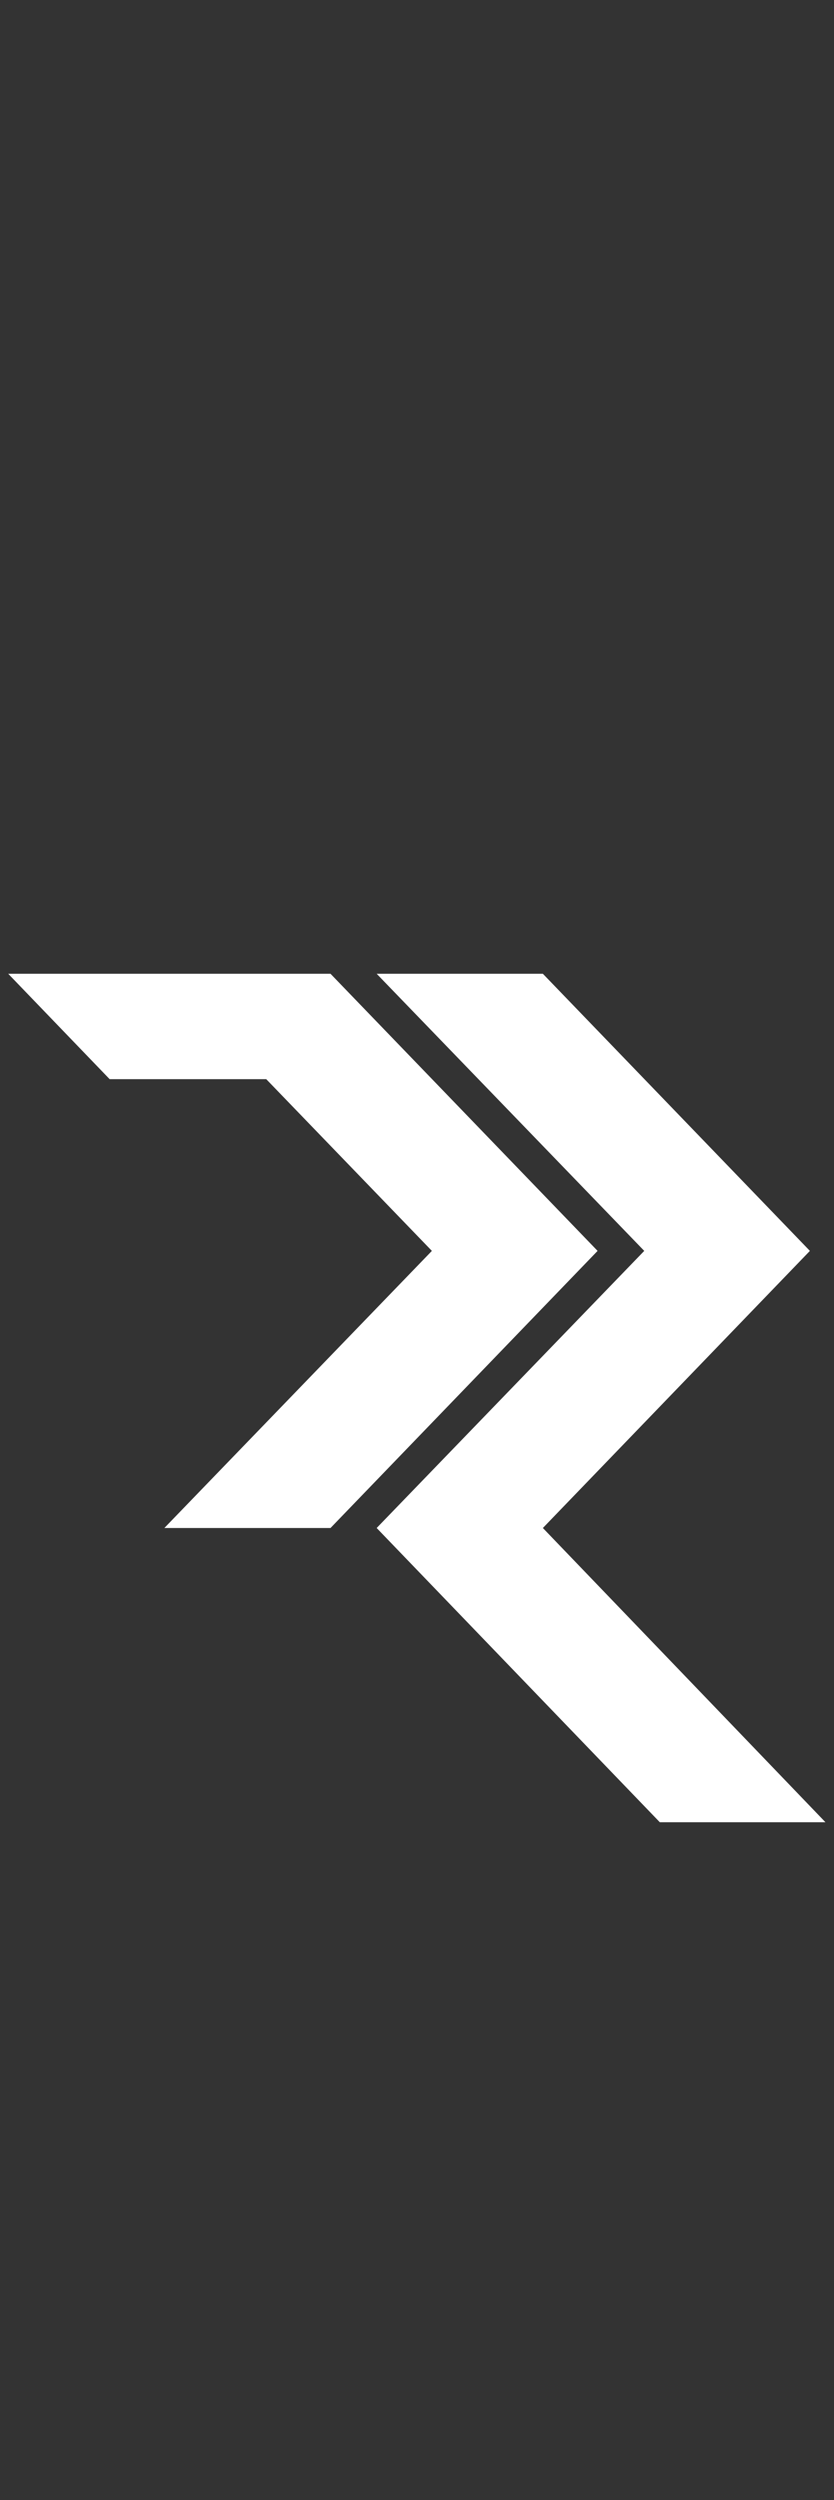
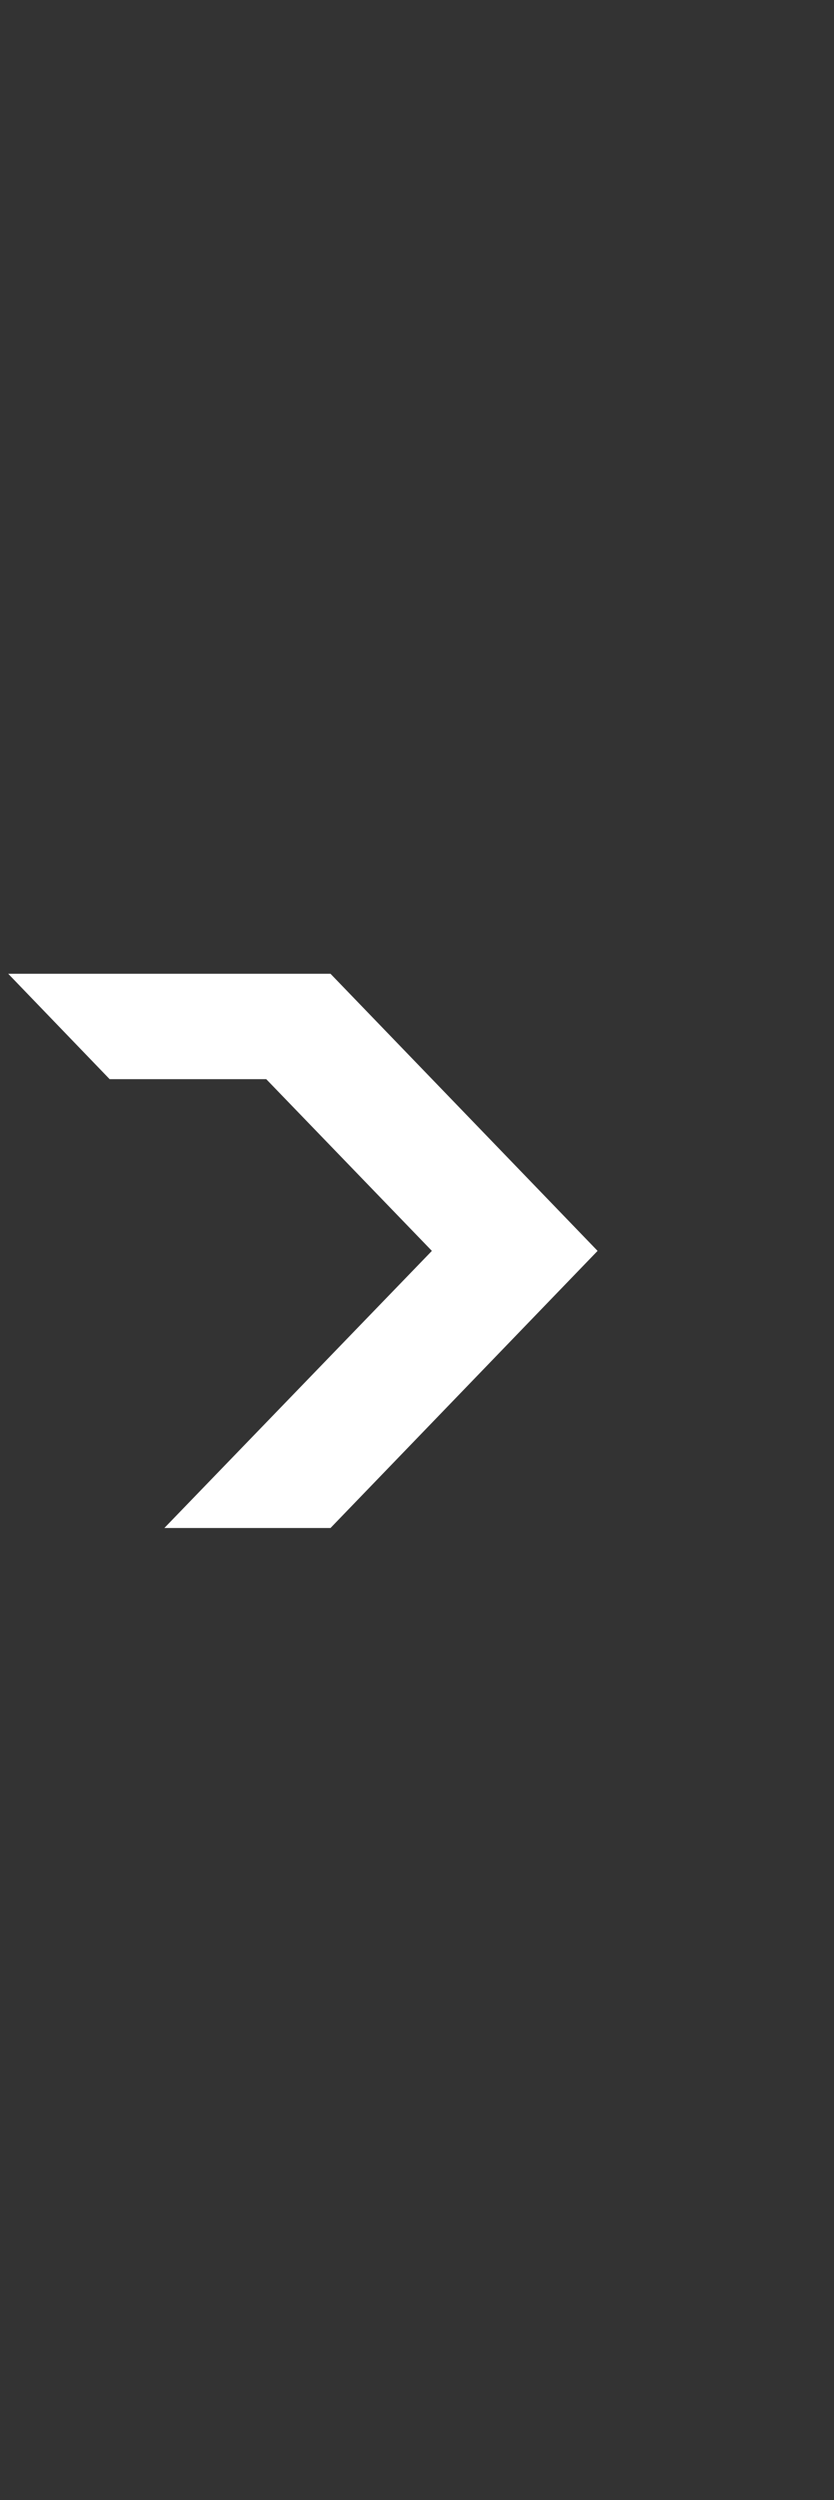
<svg xmlns="http://www.w3.org/2000/svg" id="Layer_1" data-name="Layer 1" viewBox="0 0 150.14 450">
  <rect x="0" y="0" width="150.14" height="450" fill="#333333" stroke="none" />
  <defs>
    <style> .cls-1 { fill: #fff; stroke-width: 0px; } </style>
  </defs>
-   <polygon class="cls-1" points="97.73 275.04 145.8 225.16 97.73 175.28 67.81 175.28 115.98 225.16 67.81 275.04 118.78 328 148.6 328 97.73 275.04" />
  <polygon class="cls-1" points="59.5 175.28 1.48 175.28 19.74 194.25 47.93 194.25 77.75 225.16 29.59 275.04 59.5 275.04 107.58 225.16 59.5 175.28" />
</svg>